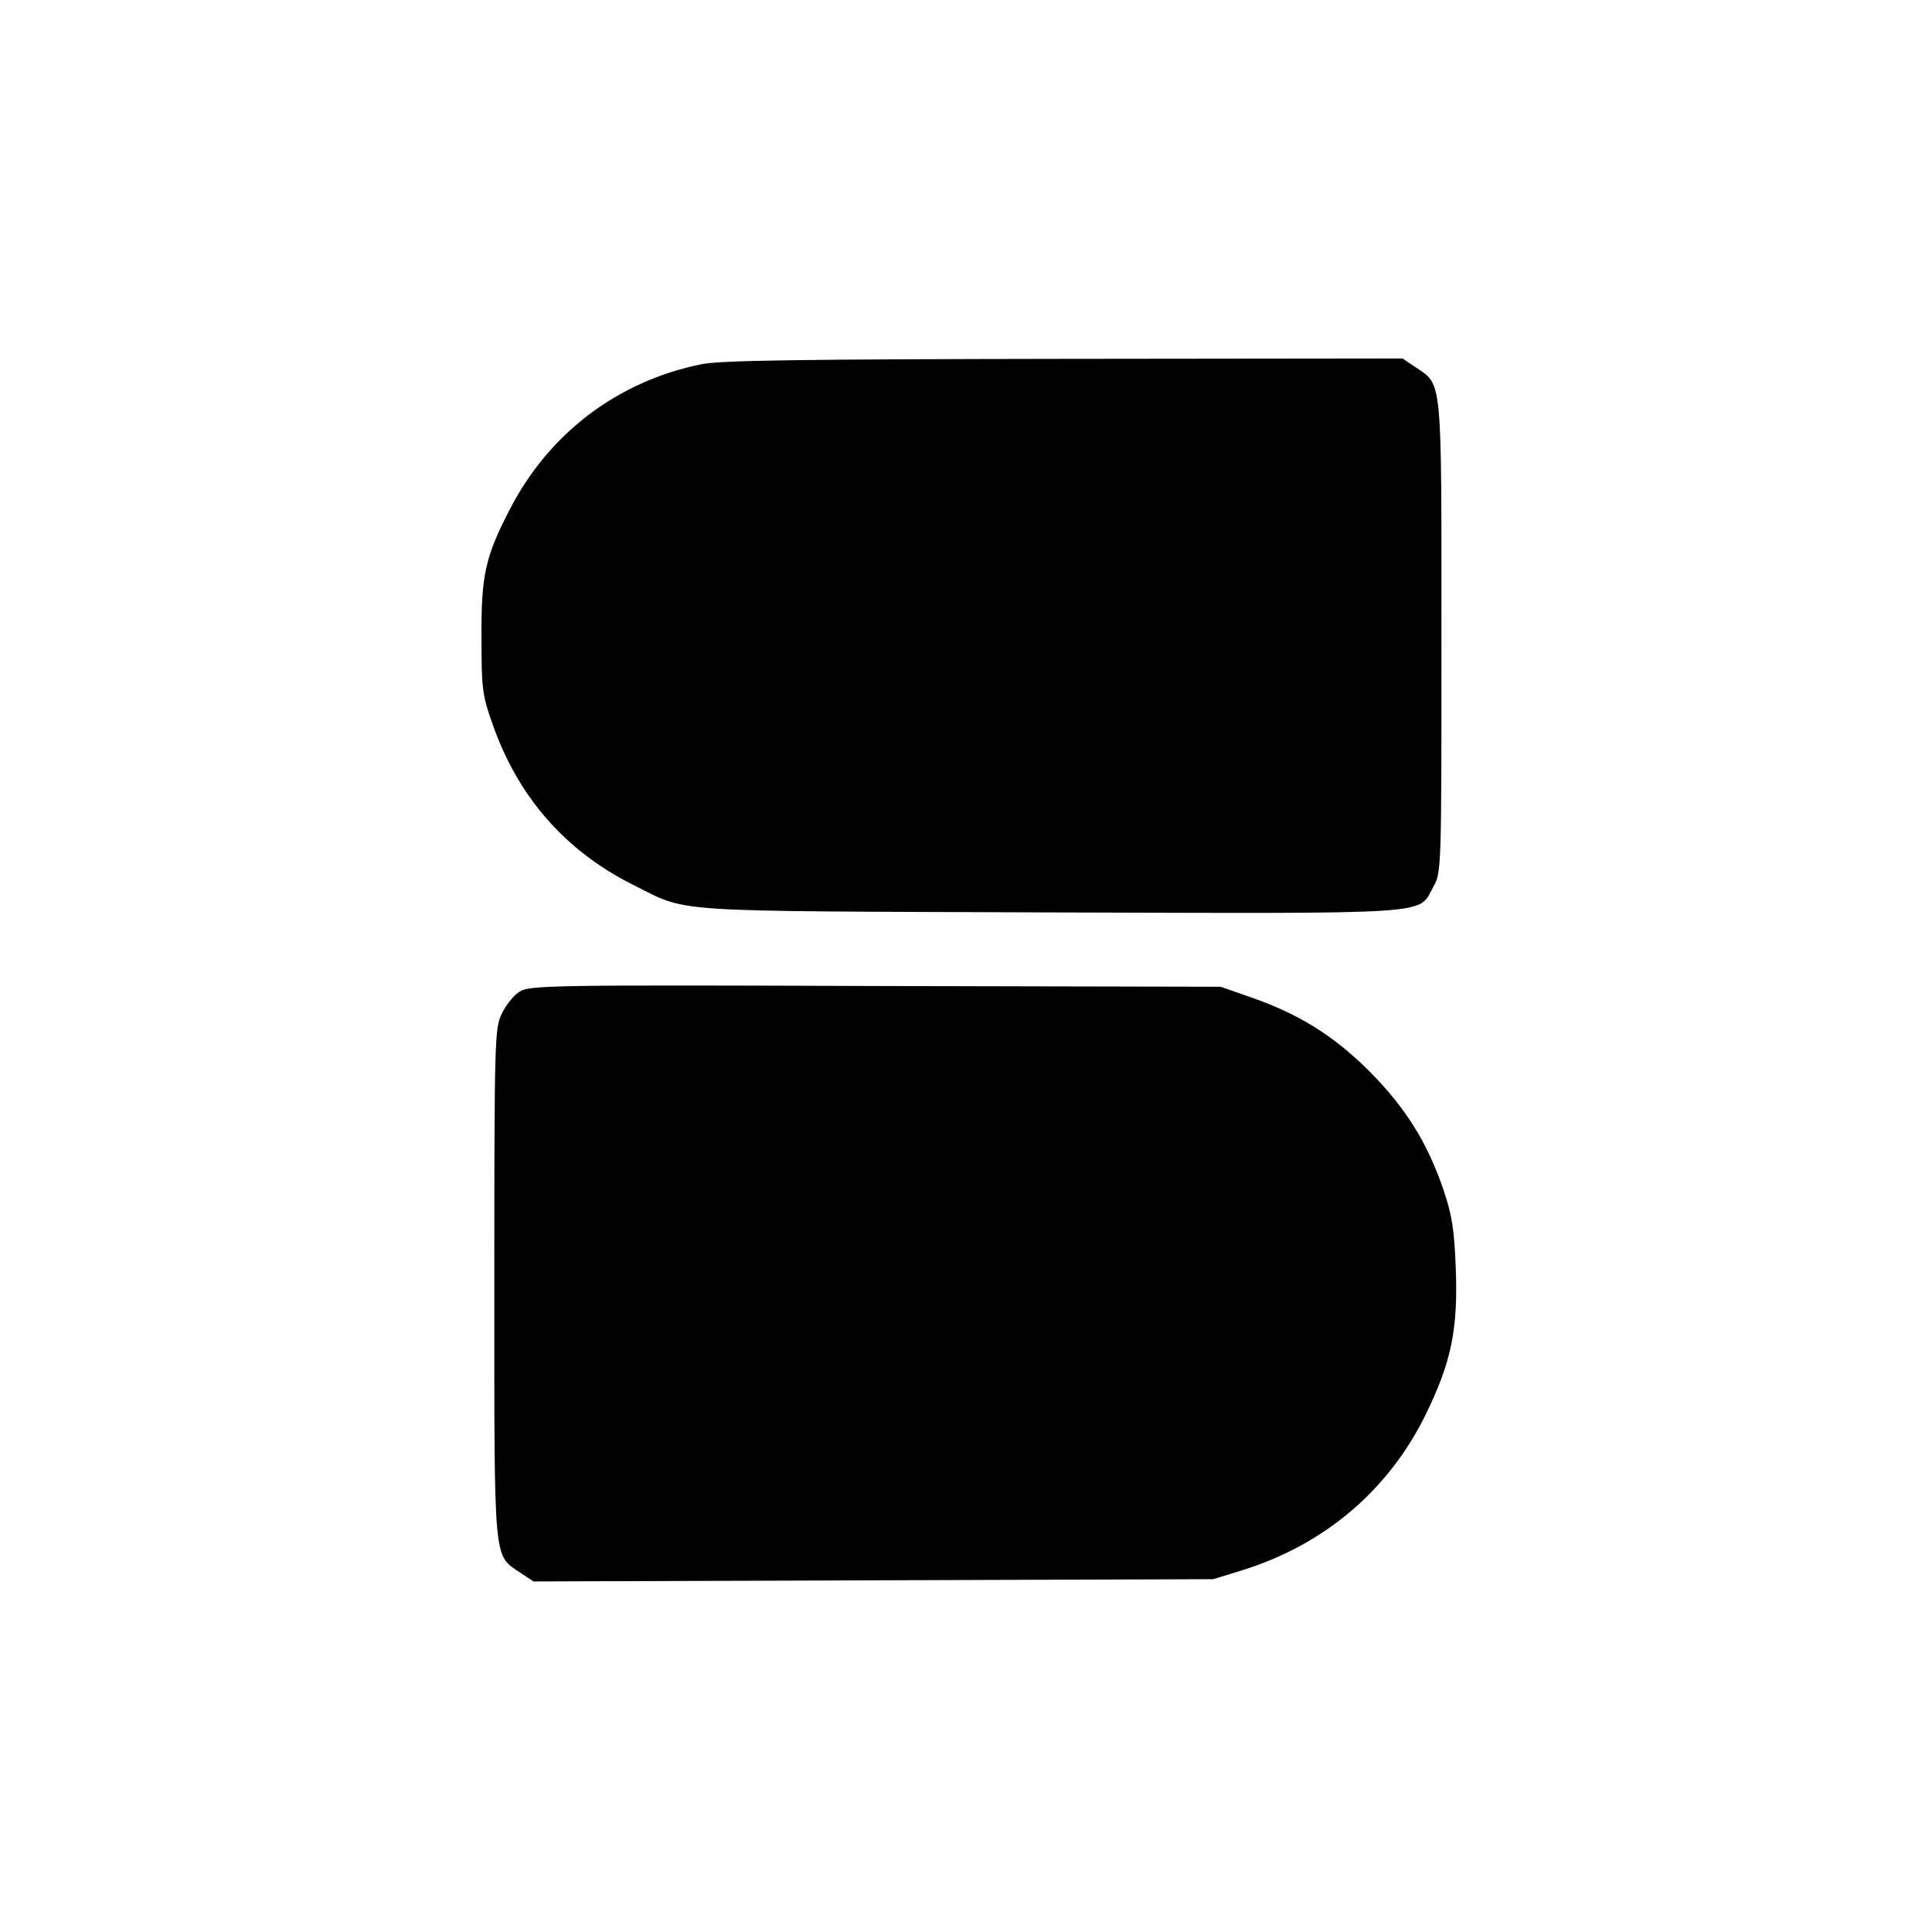
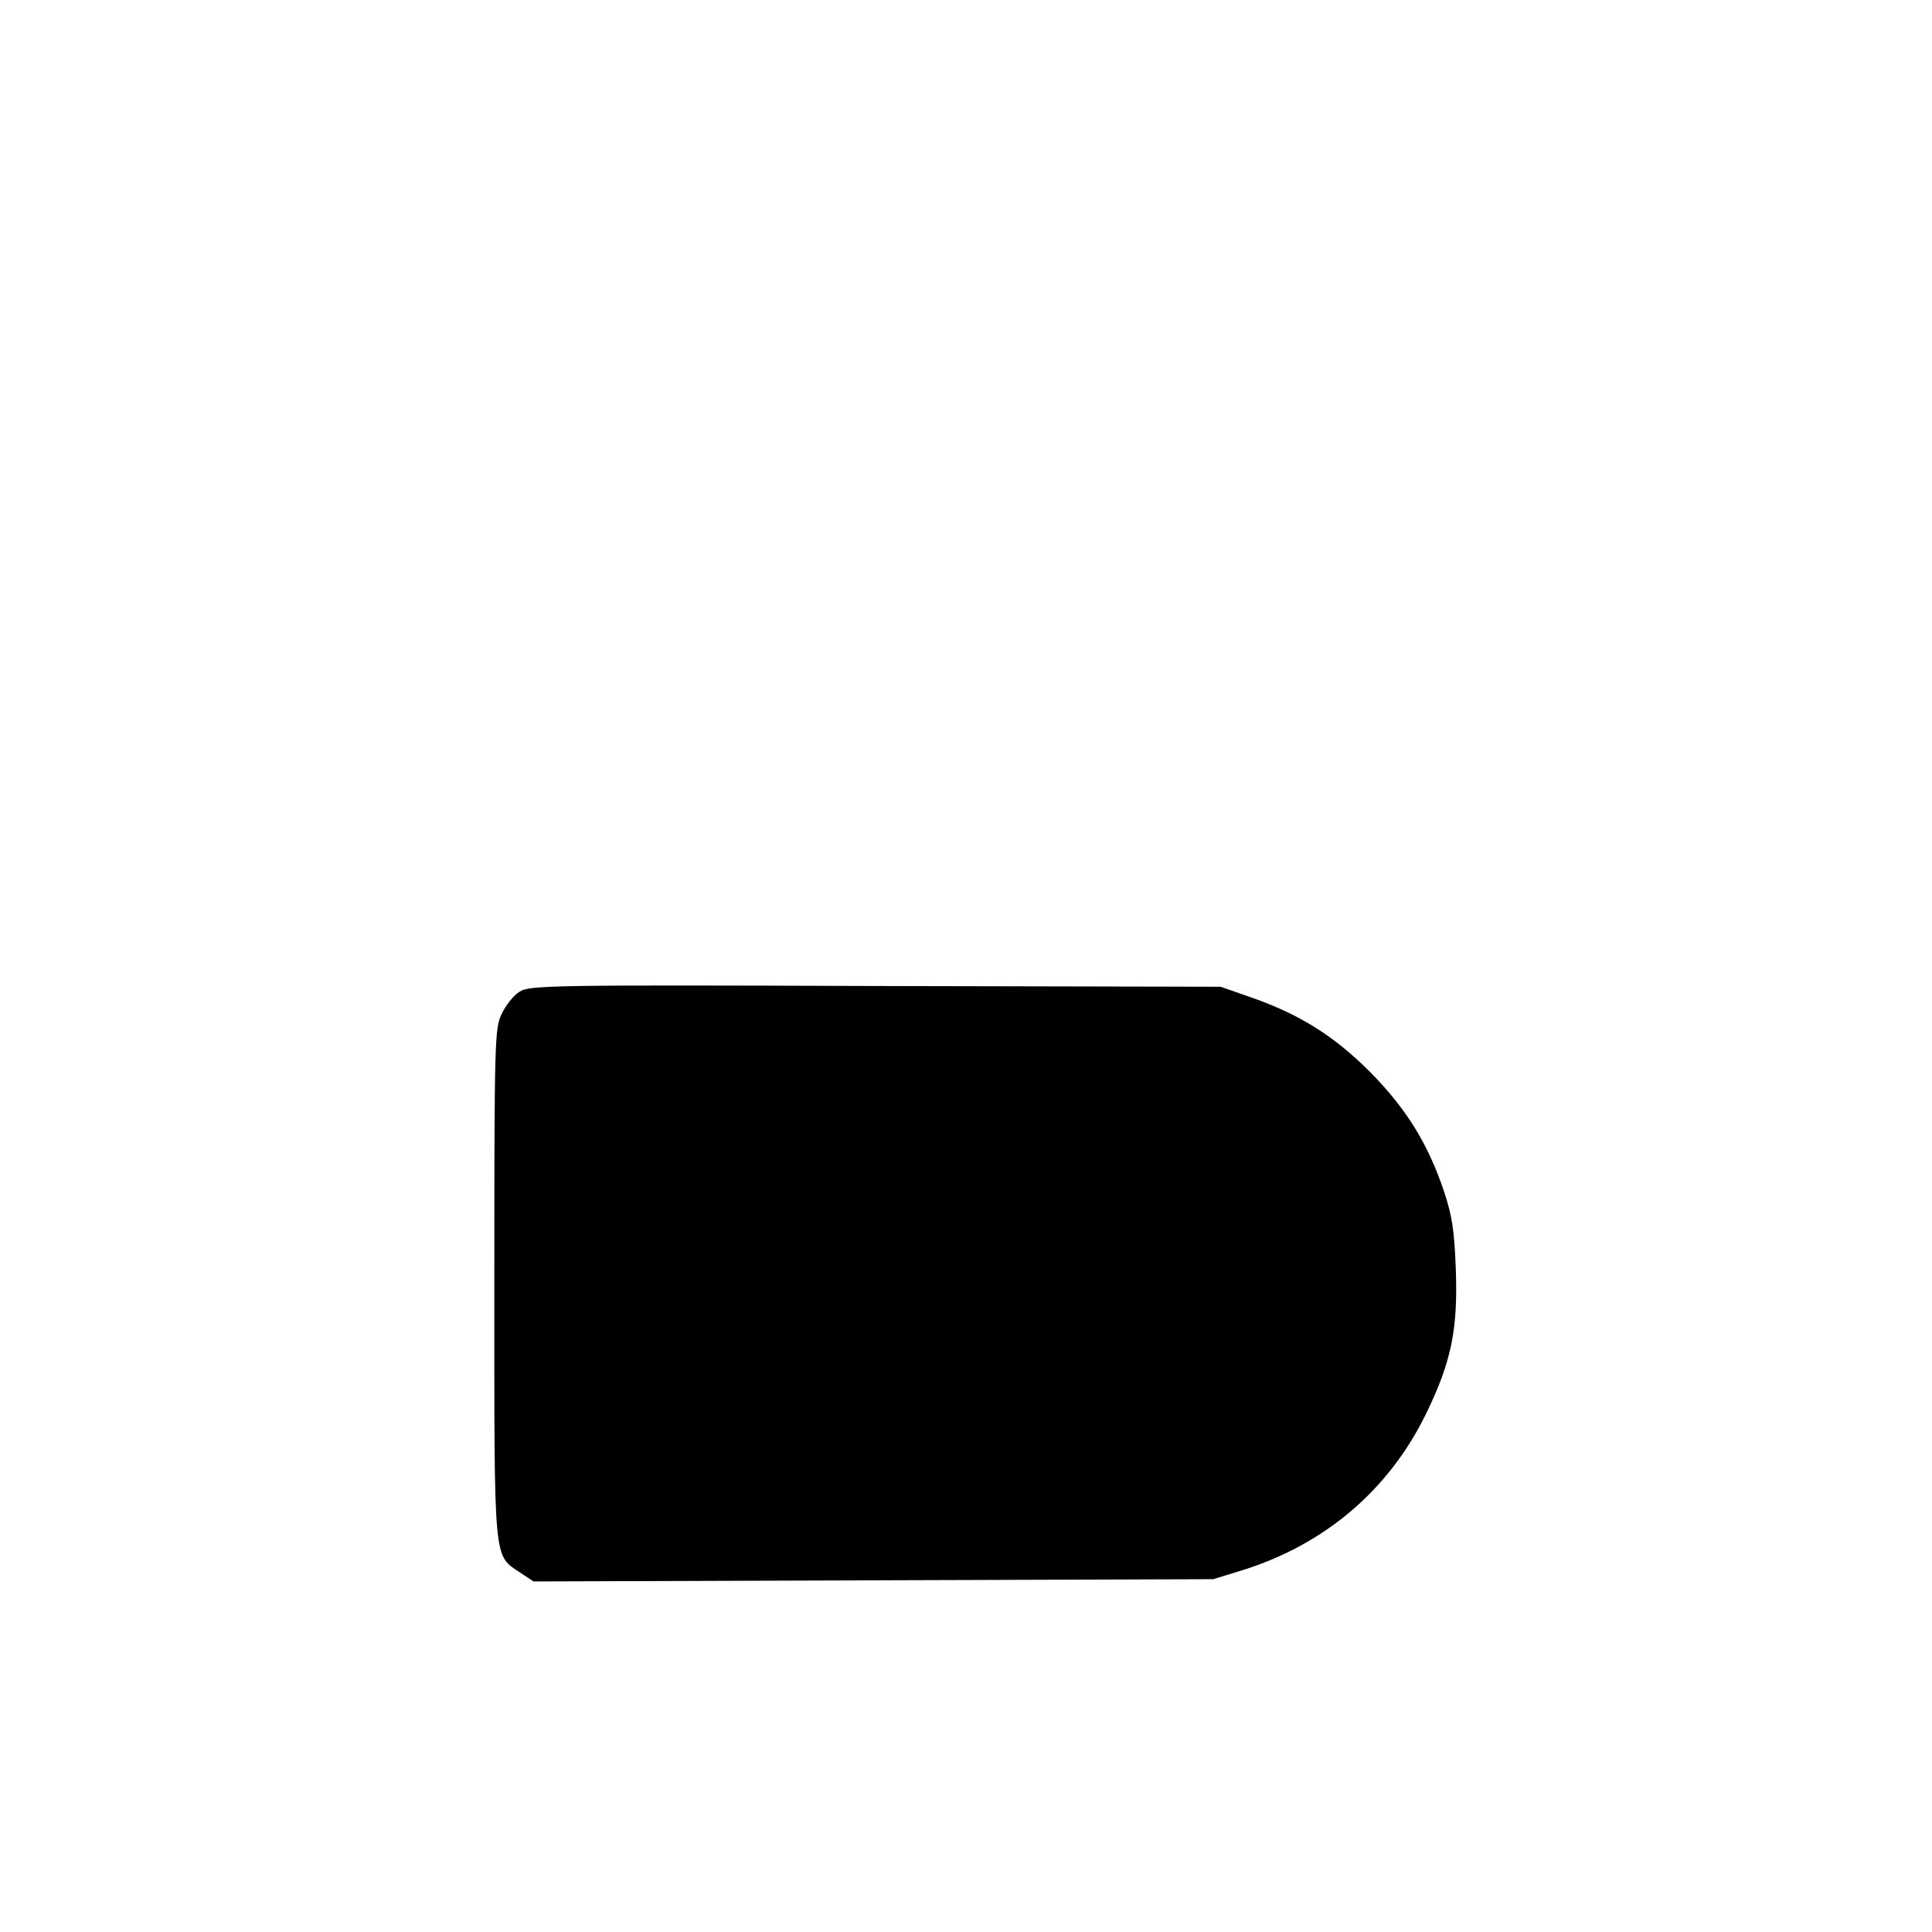
<svg xmlns="http://www.w3.org/2000/svg" version="1.0" width="512pt" height="512pt" viewBox="0 0 512 512" preserveAspectRatio="xMidYMid meet">
  <g transform="translate(0,512) scale(0.1,-0.1)" fill="#000000" stroke="none">
-     <path d="M1860 4155 c-223 -45 -405 -183 -509 -385 -65 -125 -76 -175 -75 -340 0 -132 2 -152 28 -225 67 -195 193 -339 372 -429 153 -76 72 -70 1107 -74 1036 -3 974 -7 1015 67 22 39 22 42 22 662 0 696 3 668 -69 716 l-34 23 -896 -1 c-696 -1 -910 -4 -961 -14z" />
    <path d="M1377 2492 c-15 -9 -36 -35 -47 -58 -19 -39 -20 -64 -20 -715 0 -752 -3 -718 69 -767 l35 -23 900 3 901 3 75 23 c220 68 391 213 490 417 66 136 84 222 78 383 -4 104 -10 141 -32 207 -43 127 -101 219 -196 315 -95 95 -186 152 -315 197 l-80 28 -915 2 c-855 3 -917 2 -943 -15z" />
  </g>
</svg>